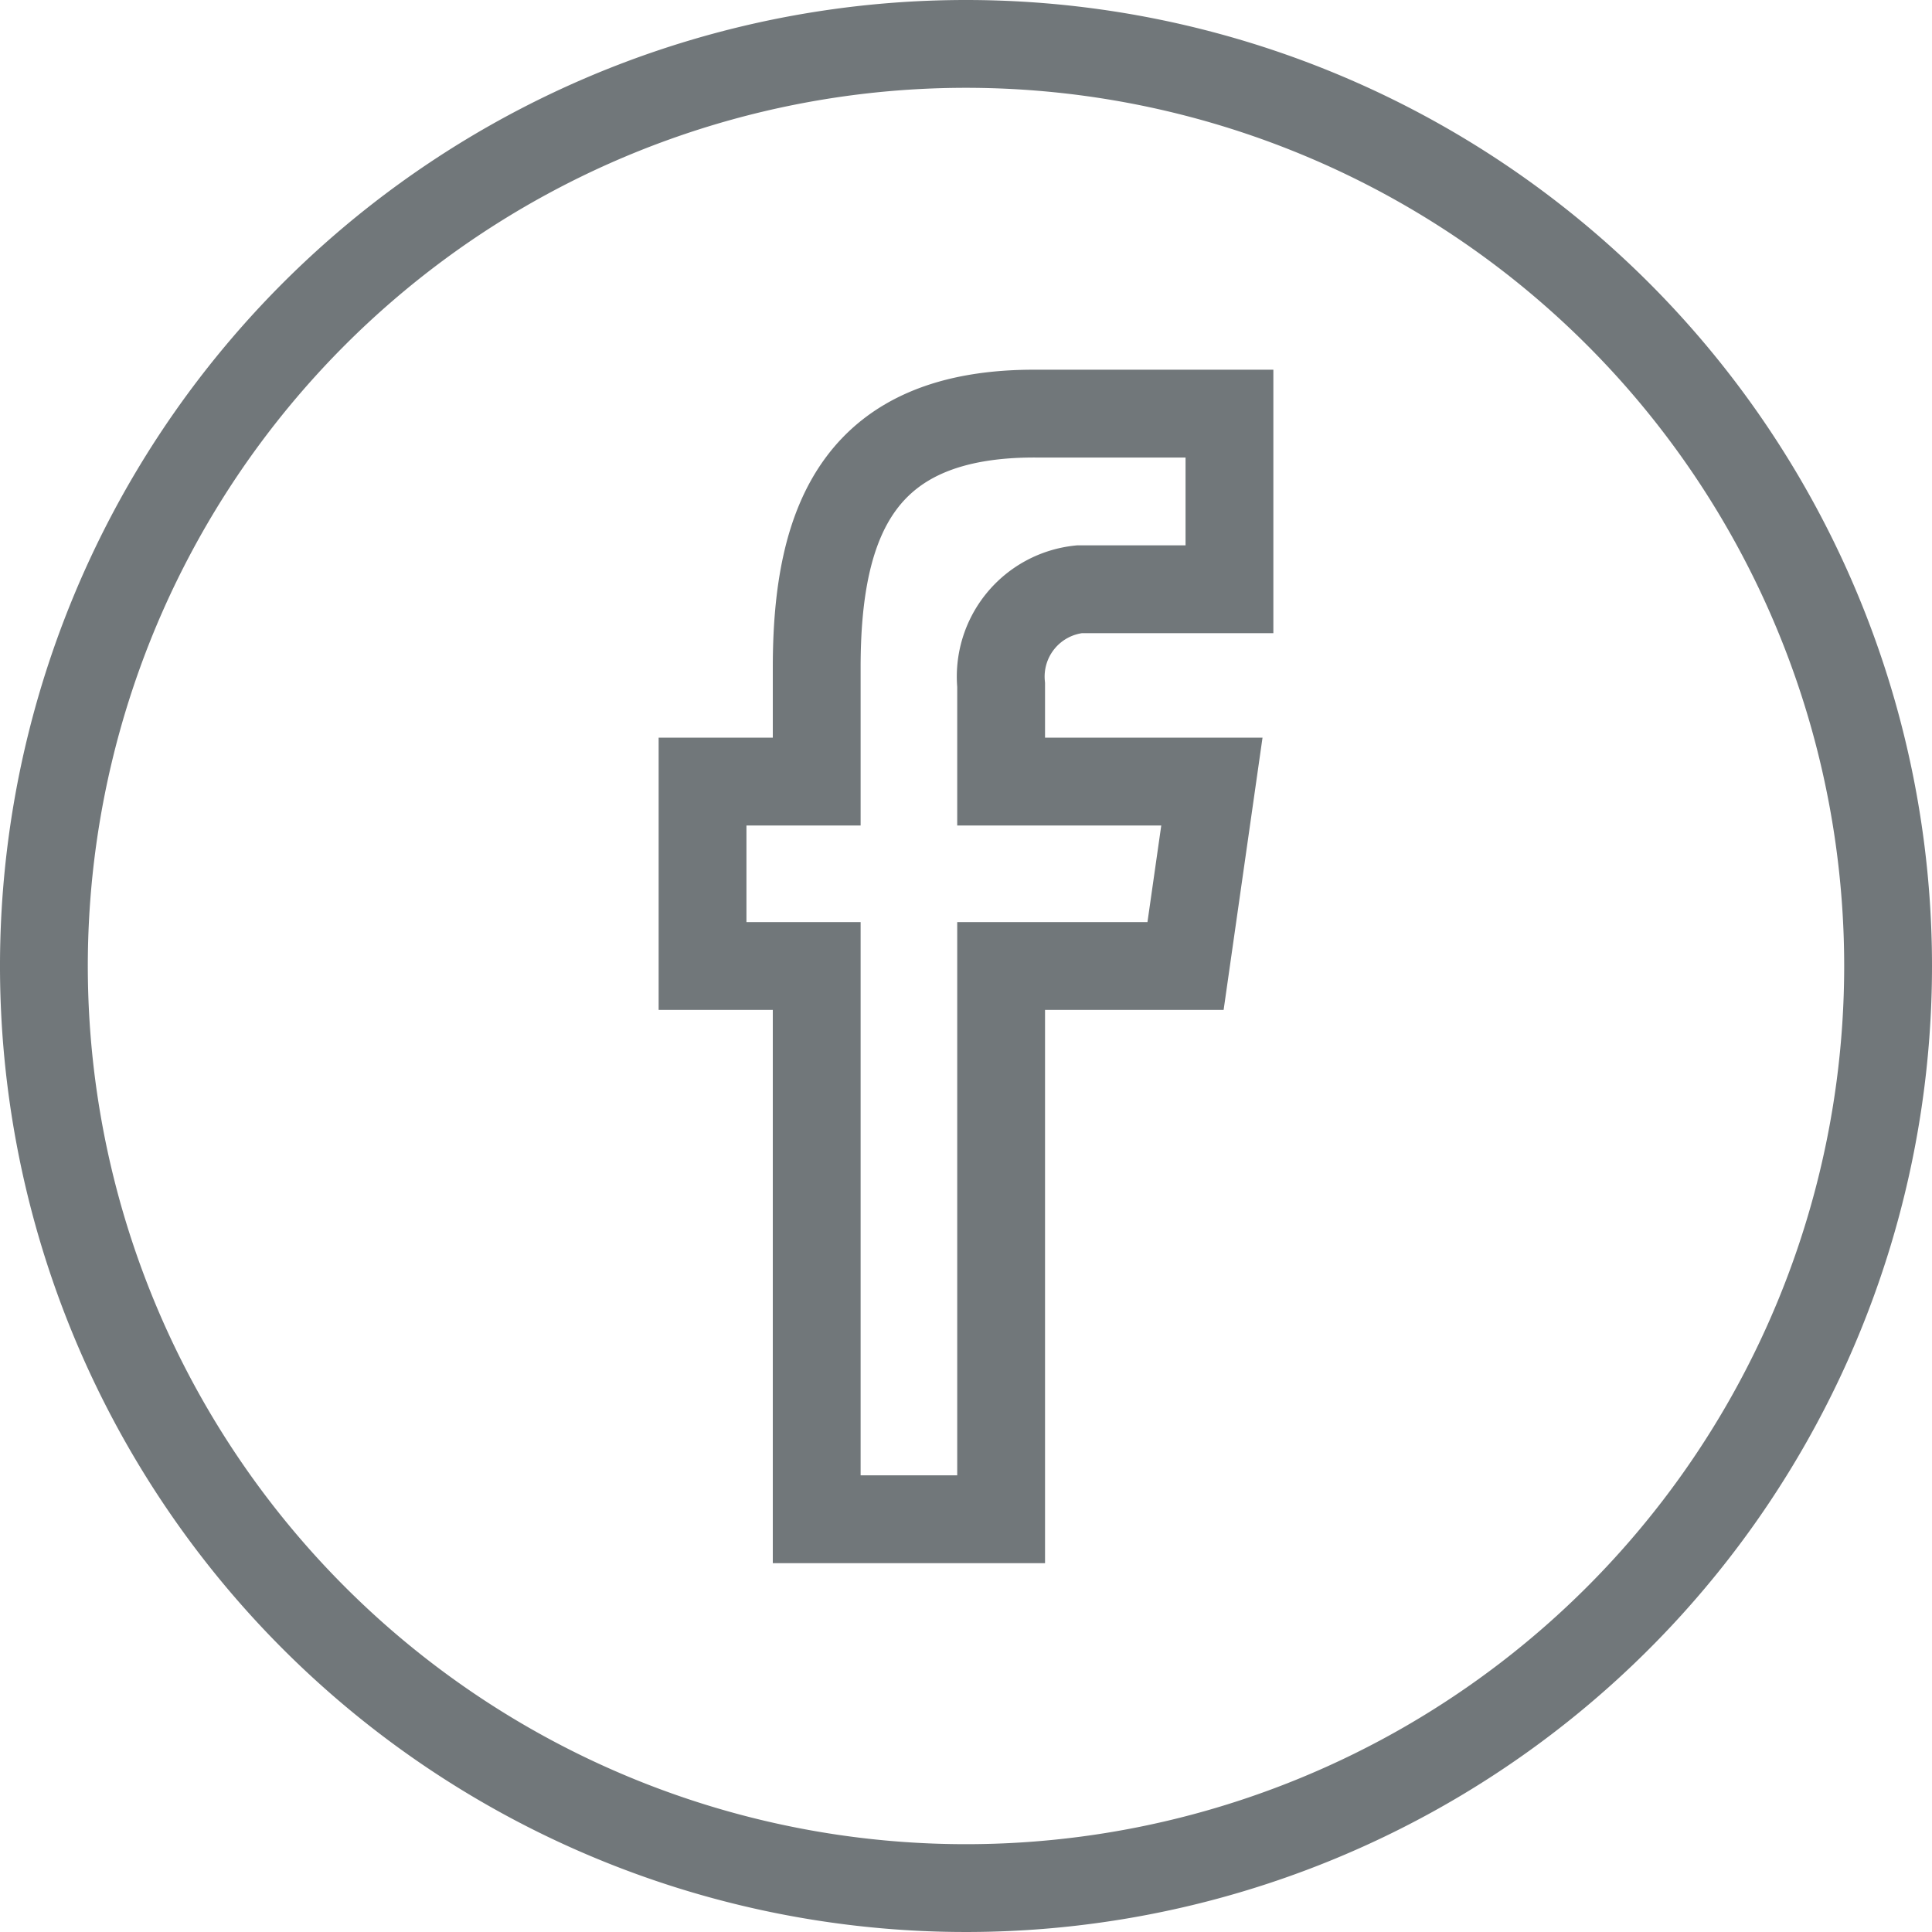
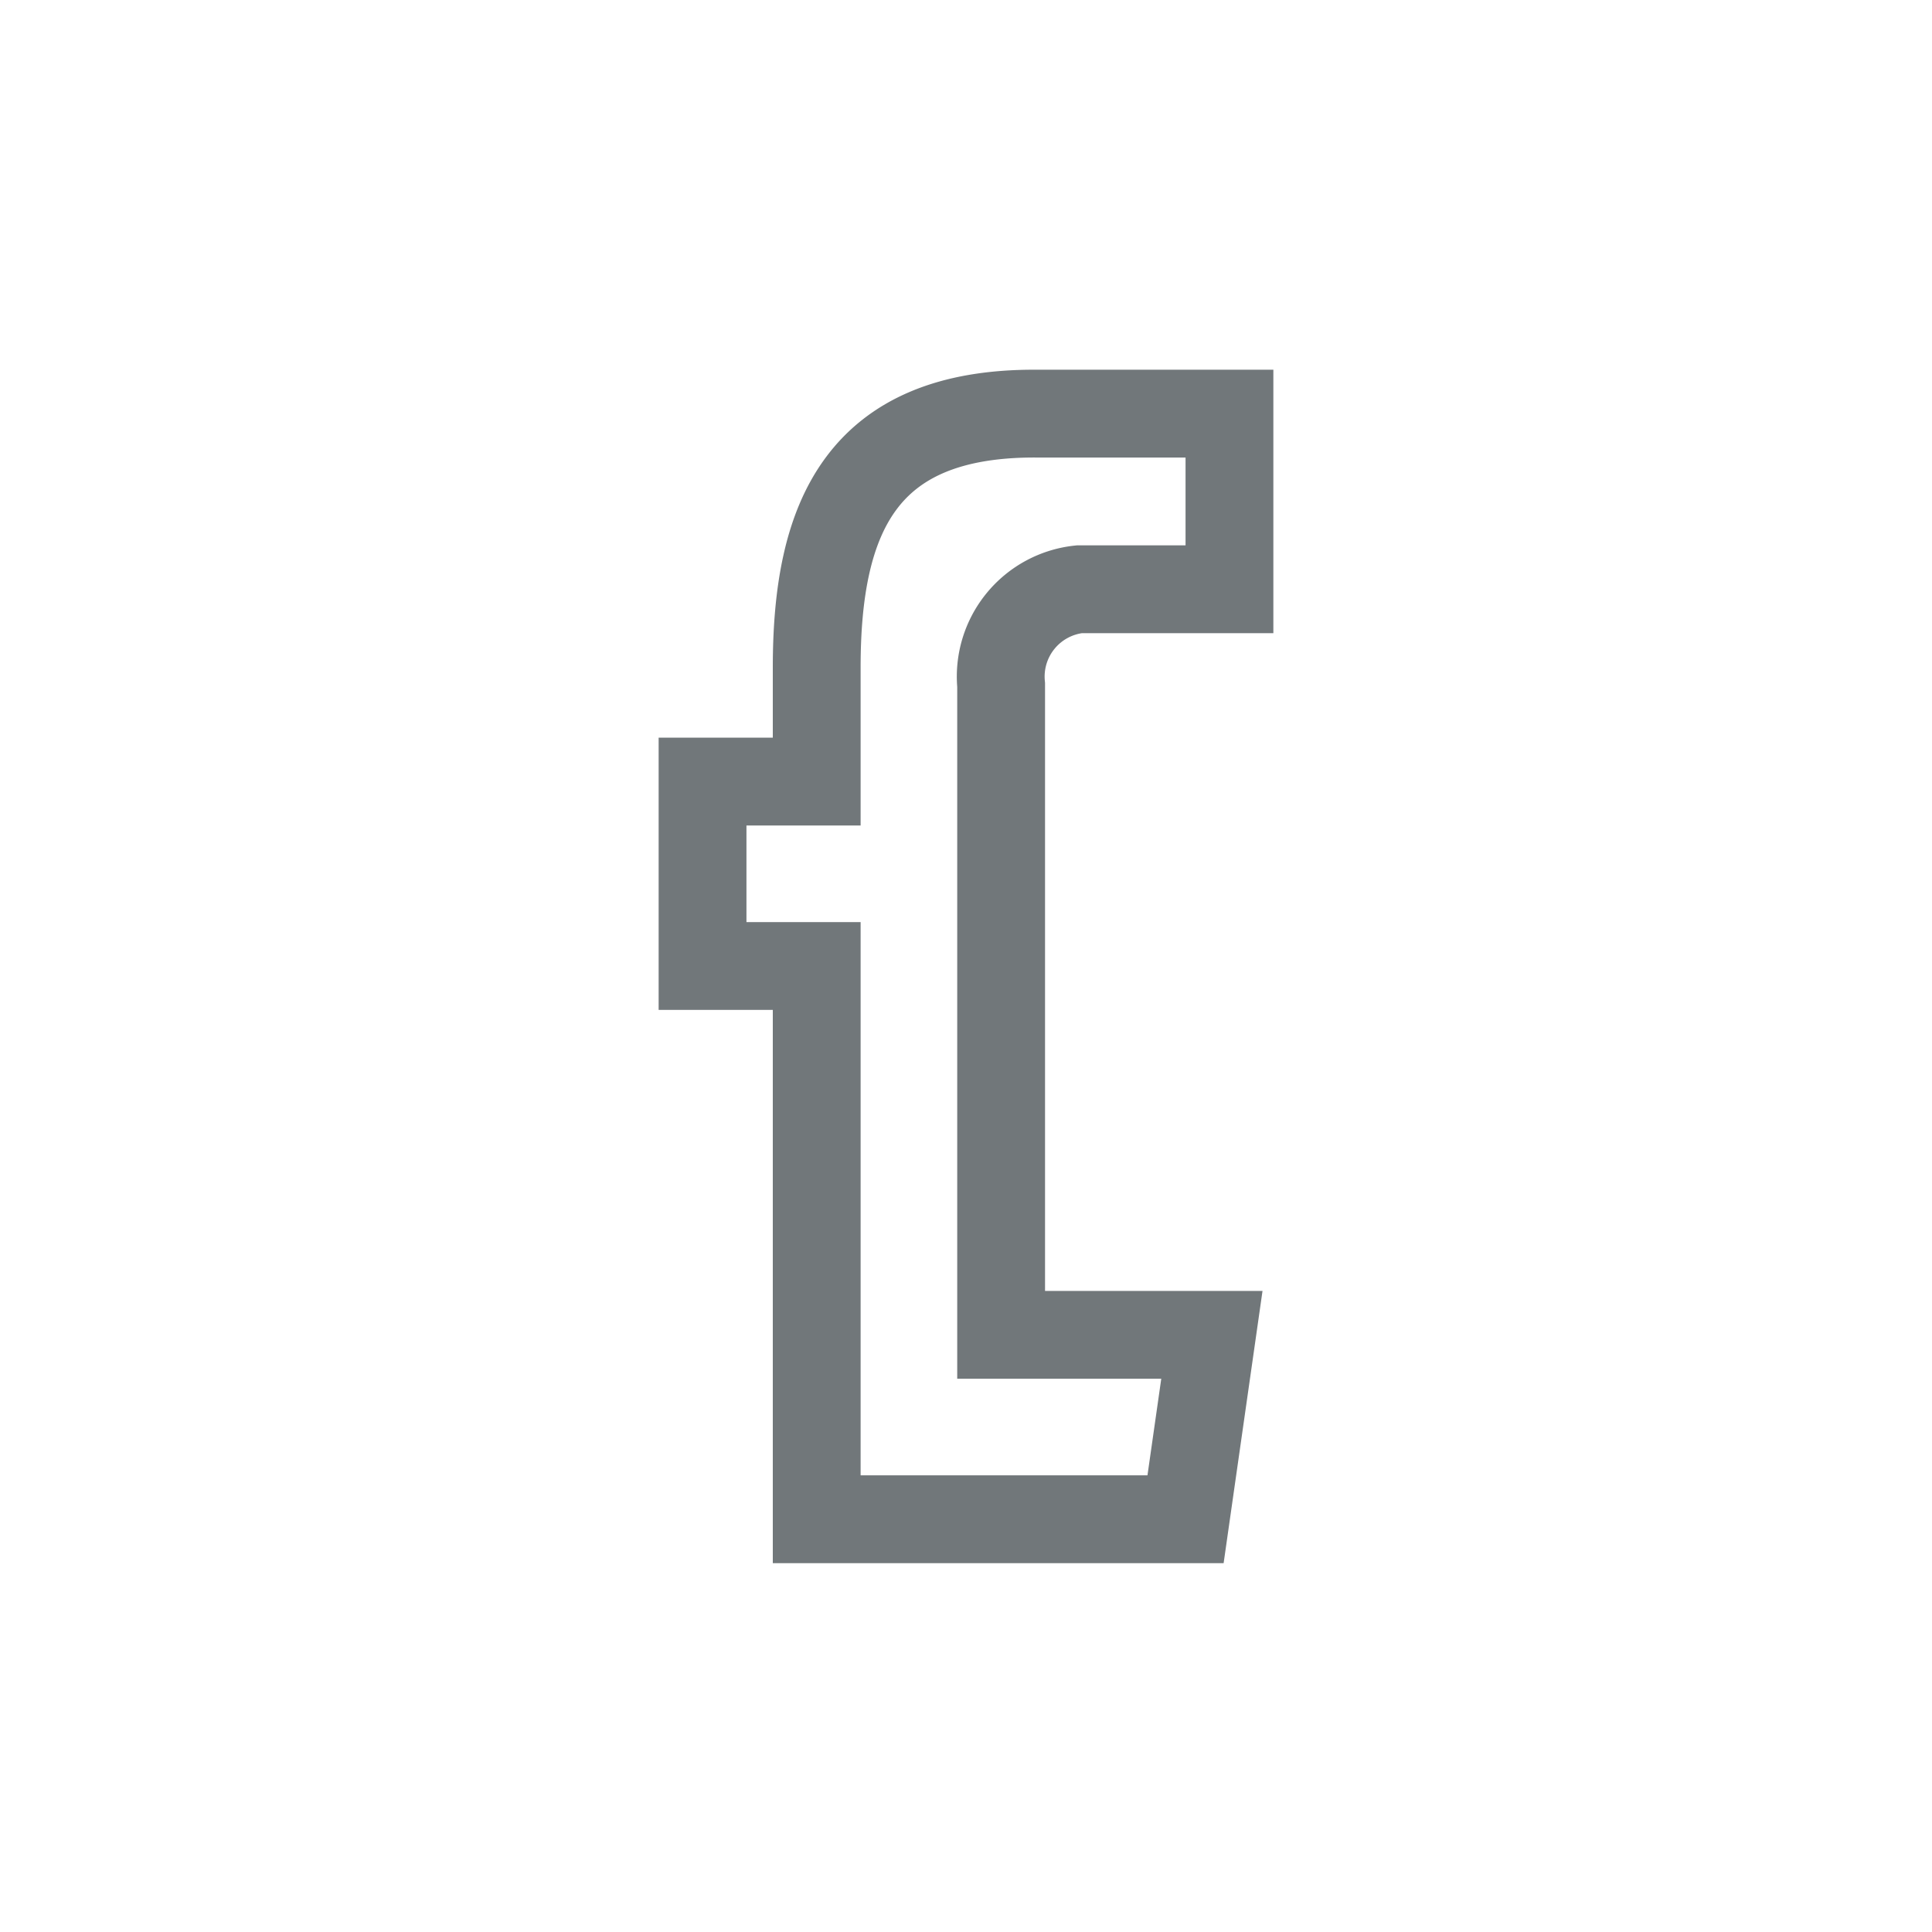
<svg xmlns="http://www.w3.org/2000/svg" id="Ebene_1" data-name="Ebene 1" viewBox="0 0 22 22">
  <defs>
    <style>.cls-1{fill:none;stroke:#71777a;stroke-miterlimit:10;}.cls-2{fill:#71777a;}</style>
  </defs>
  <title>ic_facebook</title>
-   <path class="cls-1" d="M9.3,7.6V8.9H8V11H9.3v6.3h2.1V11h2.1l.3-2.1H11.4V7.8a1,1,0,0,1,.89-1.09H14v-2H11.8C9.8,4.7,9.3,5.9,9.3,7.6Z" transform="translate(0 0)" />
-   <path class="cls-2" d="M11,0A11,11,0,1,0,22,11,11,11,0,0,0,11,0Zm0,21A10,10,0,1,1,21,11,10,10,0,0,1,11,21Z" transform="translate(0 0)" />
+   <path class="cls-1" d="M9.3,7.6V8.9H8V11H9.3v6.3h2.1h2.1l.3-2.1H11.4V7.8a1,1,0,0,1,.89-1.09H14v-2H11.8C9.8,4.7,9.3,5.9,9.3,7.6Z" transform="translate(0 0)" />
</svg>